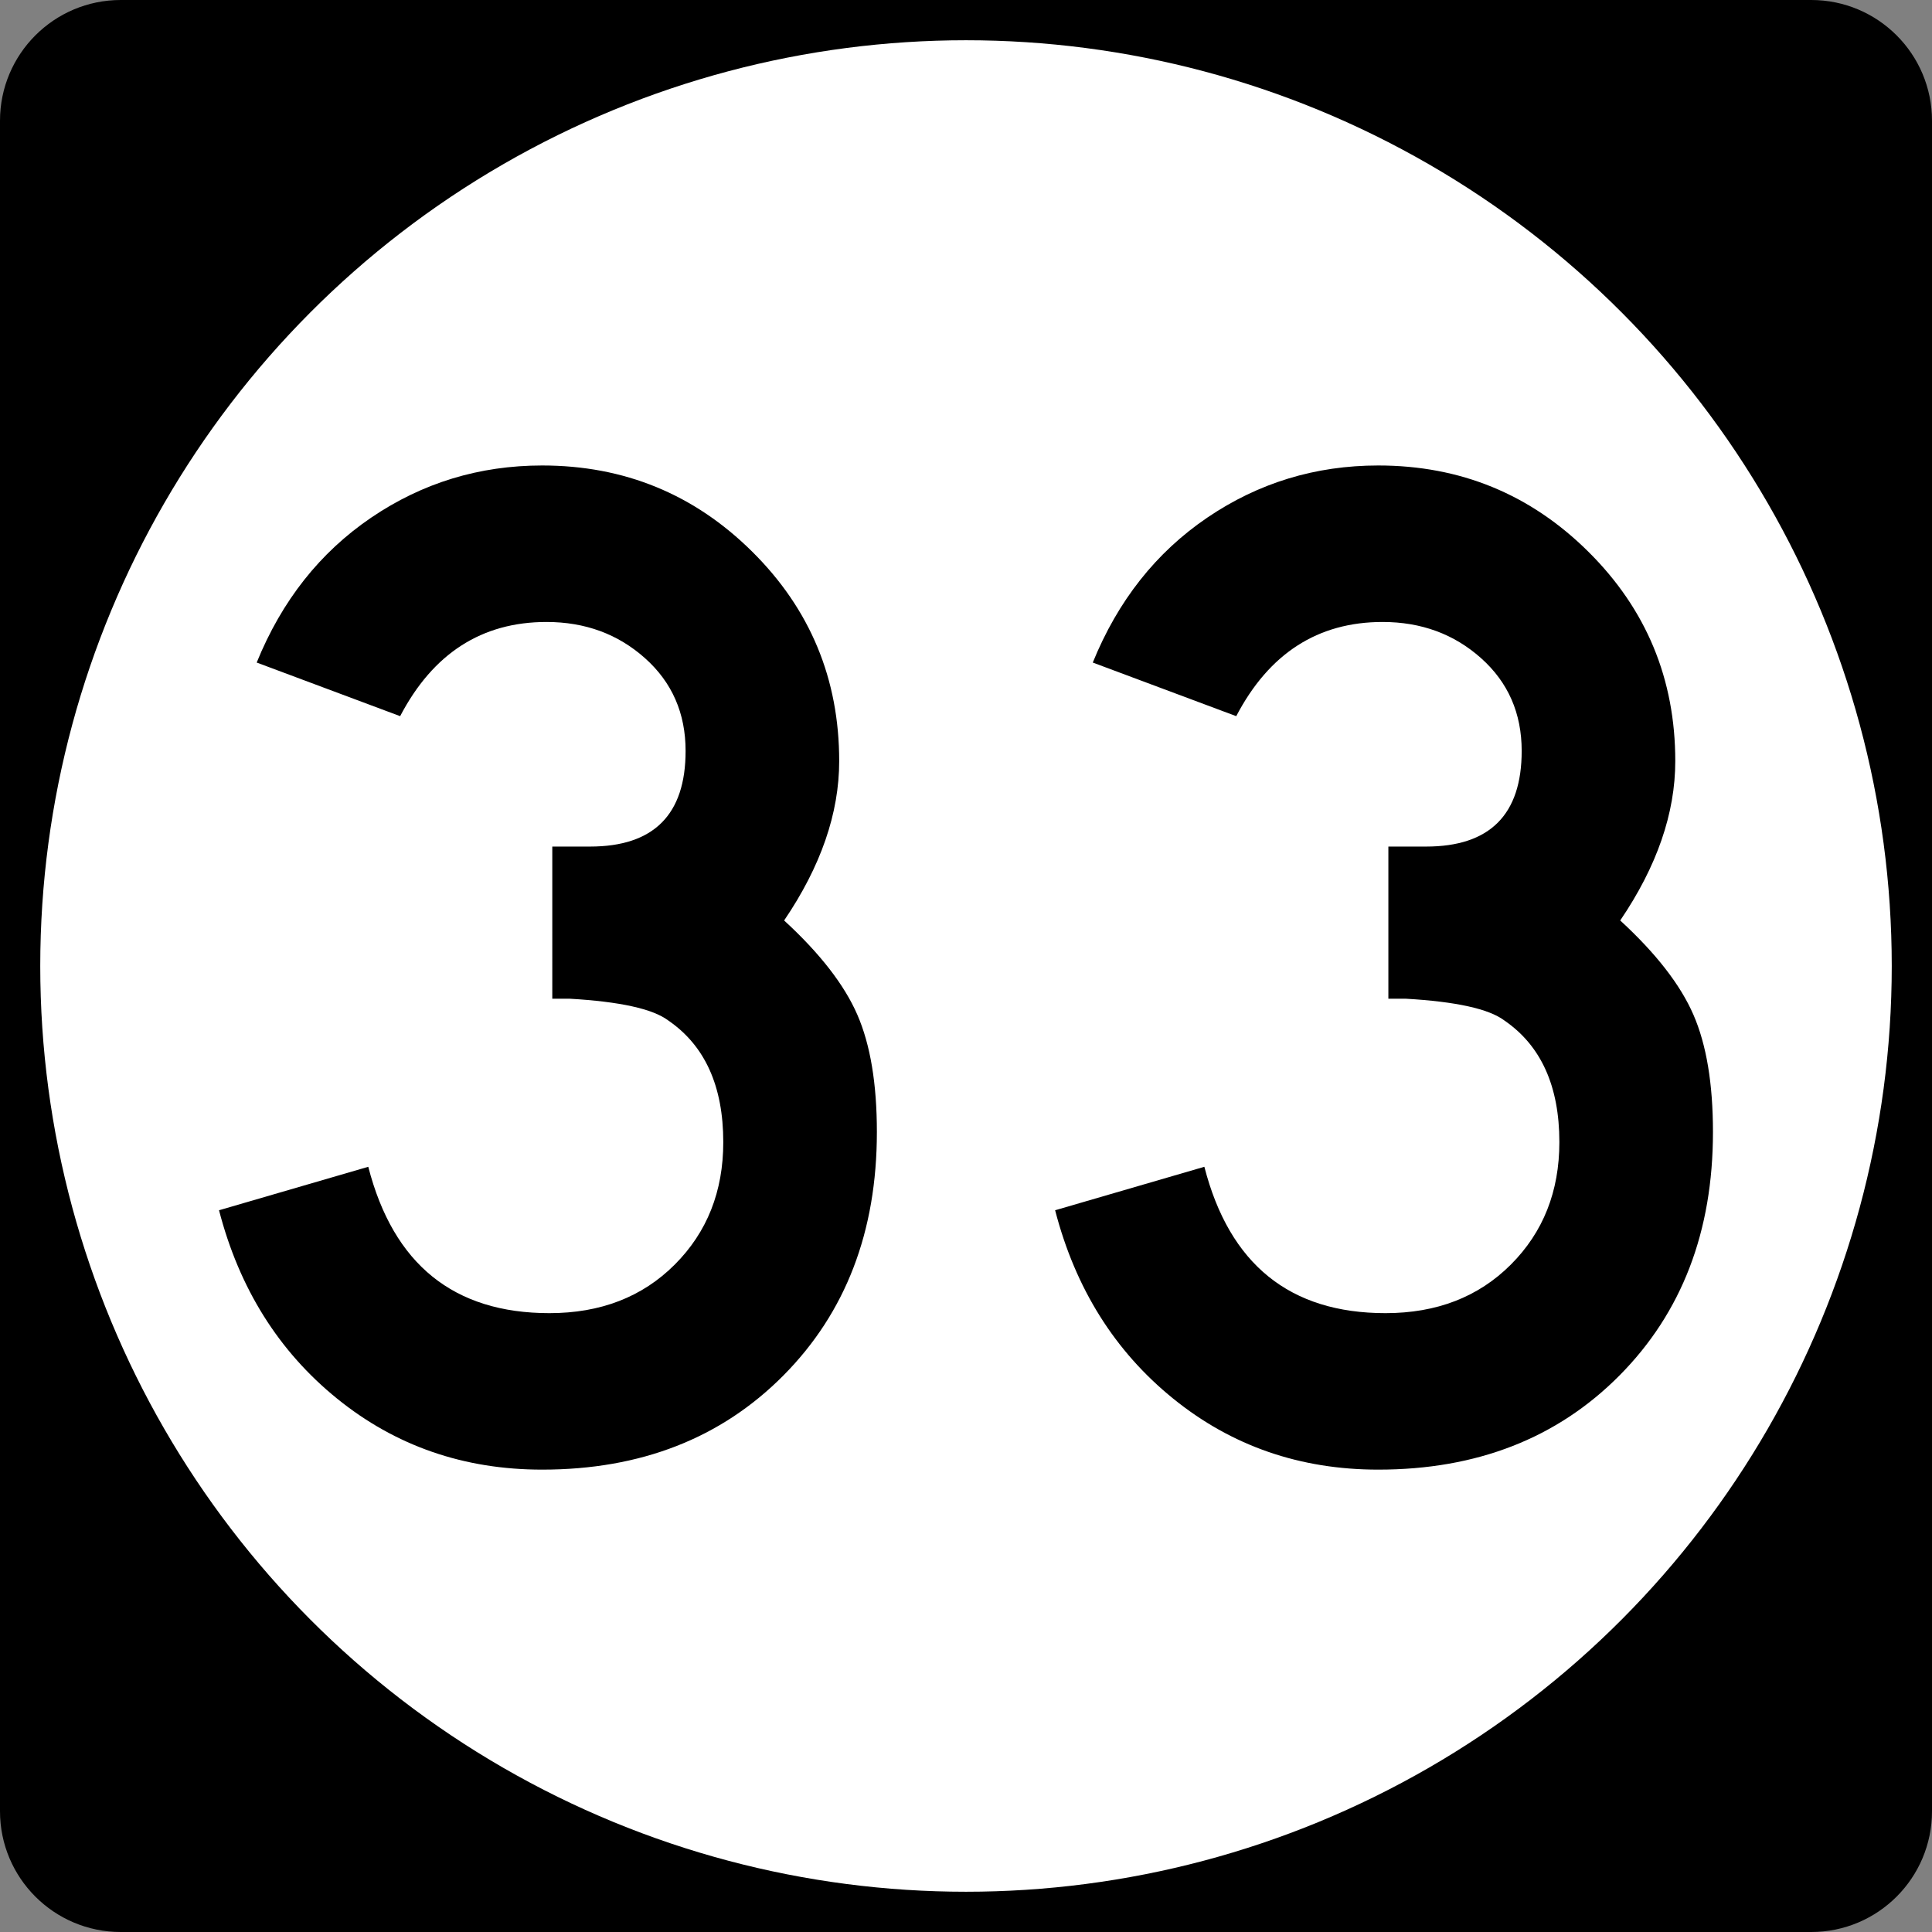
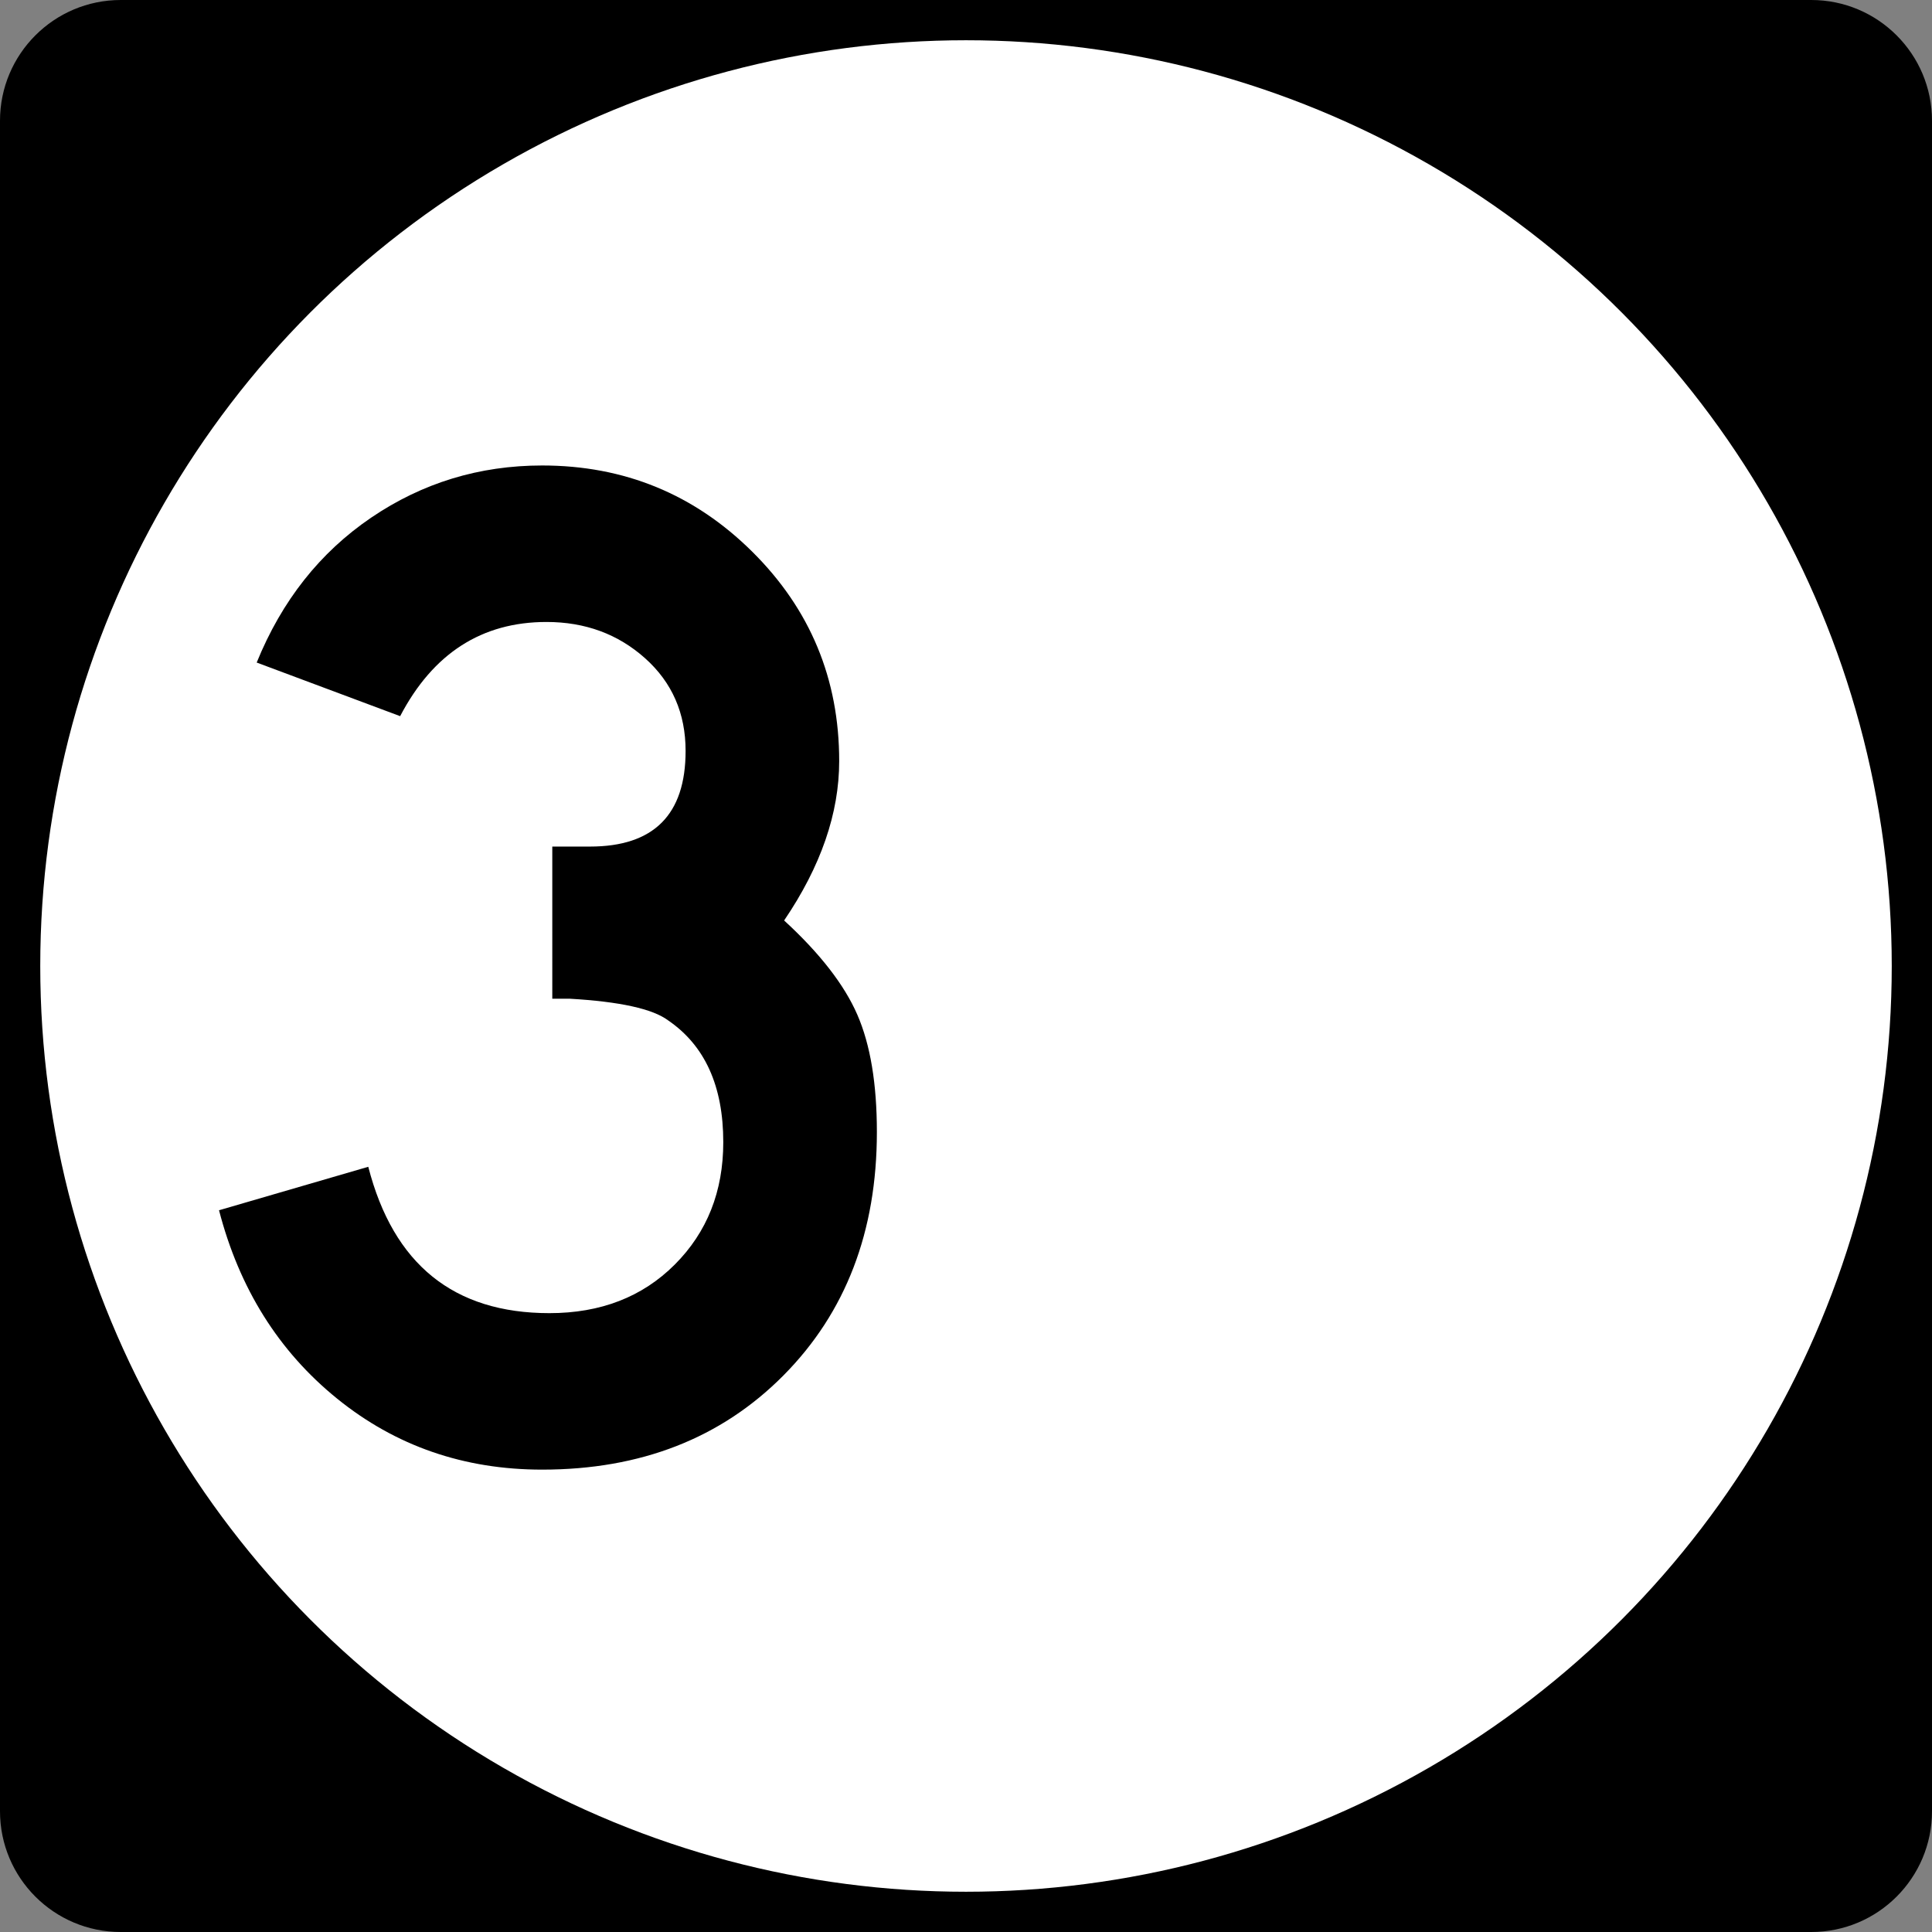
<svg xmlns="http://www.w3.org/2000/svg" version="1.1" id="Layer_1" width="192" height="192" viewBox="0 0 192 192" overflow="visible" enable-background="new 0 0 192 192" xml:space="preserve">
  <rect x="0" y="0" width="192" height="192" fill="#808080" stroke="none" />
  <g>
    <path d="M0,12C0,5.373,5.373,0,12,0h168c6.627,0,12,5.373,12,12v168c0,6.627-5.373,12-12,12H12   c-6.627,0-12-5.373-12-12V12L0,12z" />
-     <path d="M96,96" />
  </g>
  <g>
    <circle fill="#FFFFFF" cx="96" cy="96" r="92" />
-     <path fill="#FFFFFF" d="M96,96" />
  </g>
  <g>
    <path fill-rule="evenodd" clip-rule="evenodd" d="M87.143,112.5c0,9.887-3.096,17.951-9.288,24.191   c-6.192,6.24-14.185,9.359-23.977,9.359c-7.775,0-14.568-2.352-20.376-7.056   c-5.808-4.704-9.72-10.944-11.736-18.72l14.832-4.32   c2.496,9.696,8.496,14.545,18,14.545c5.088,0,9.24-1.608,12.456-4.824   c3.216-3.217,4.824-7.272,4.824-12.168c0-5.568-1.824-9.601-5.472-12.097   c-1.536-1.151-4.8-1.872-9.792-2.159c0,0-0.576,0-1.728,0V84.131h3.744   c6.336,0,9.504-3.168,9.504-9.504c0-3.744-1.344-6.815-4.032-9.216   c-2.688-2.4-5.952-3.6-9.792-3.6c-6.432,0-11.28,3.12-14.544,9.36   l-14.256-5.328c2.496-6.144,6.288-10.944,11.376-14.4s10.752-5.184,16.992-5.184   c8.16,0,15.12,2.856,20.88,8.568c5.76,5.712,8.64,12.648,8.64,20.808   c0,5.184-1.824,10.464-5.472,15.84c3.552,3.264,5.976,6.384,7.272,9.36   C86.495,103.812,87.143,107.699,87.143,112.5z" />
-     <path fill-rule="evenodd" clip-rule="evenodd" d="M170.232,112.5c0,9.887-3.096,17.951-9.287,24.191   c-6.192,6.24-14.185,9.359-23.977,9.359c-7.775,0-14.568-2.352-20.376-7.056   s-9.72-10.944-11.735-18.72l14.831-4.32c2.496,9.696,8.496,14.545,18,14.545   c5.089,0,9.24-1.608,12.456-4.824c3.217-3.217,4.824-7.272,4.824-12.168   c0-5.568-1.824-9.601-5.472-12.097c-1.536-1.151-4.8-1.872-9.792-2.159   c0,0-0.576,0-1.729,0V84.131h3.744c6.336,0,9.504-3.168,9.504-9.504   c0-3.744-1.344-6.815-4.031-9.216c-2.688-2.4-5.953-3.6-9.793-3.6   c-6.432,0-11.279,3.12-14.543,9.36l-14.257-5.328   c2.496-6.144,6.288-10.944,11.376-14.4s10.752-5.184,16.992-5.184   c8.16,0,15.12,2.856,20.88,8.568c5.761,5.712,8.64,12.648,8.64,20.808   c0,5.184-1.823,10.464-5.472,15.84c3.552,3.264,5.976,6.384,7.272,9.36   C169.585,103.812,170.232,107.699,170.232,112.5z" />
  </g>
</svg>